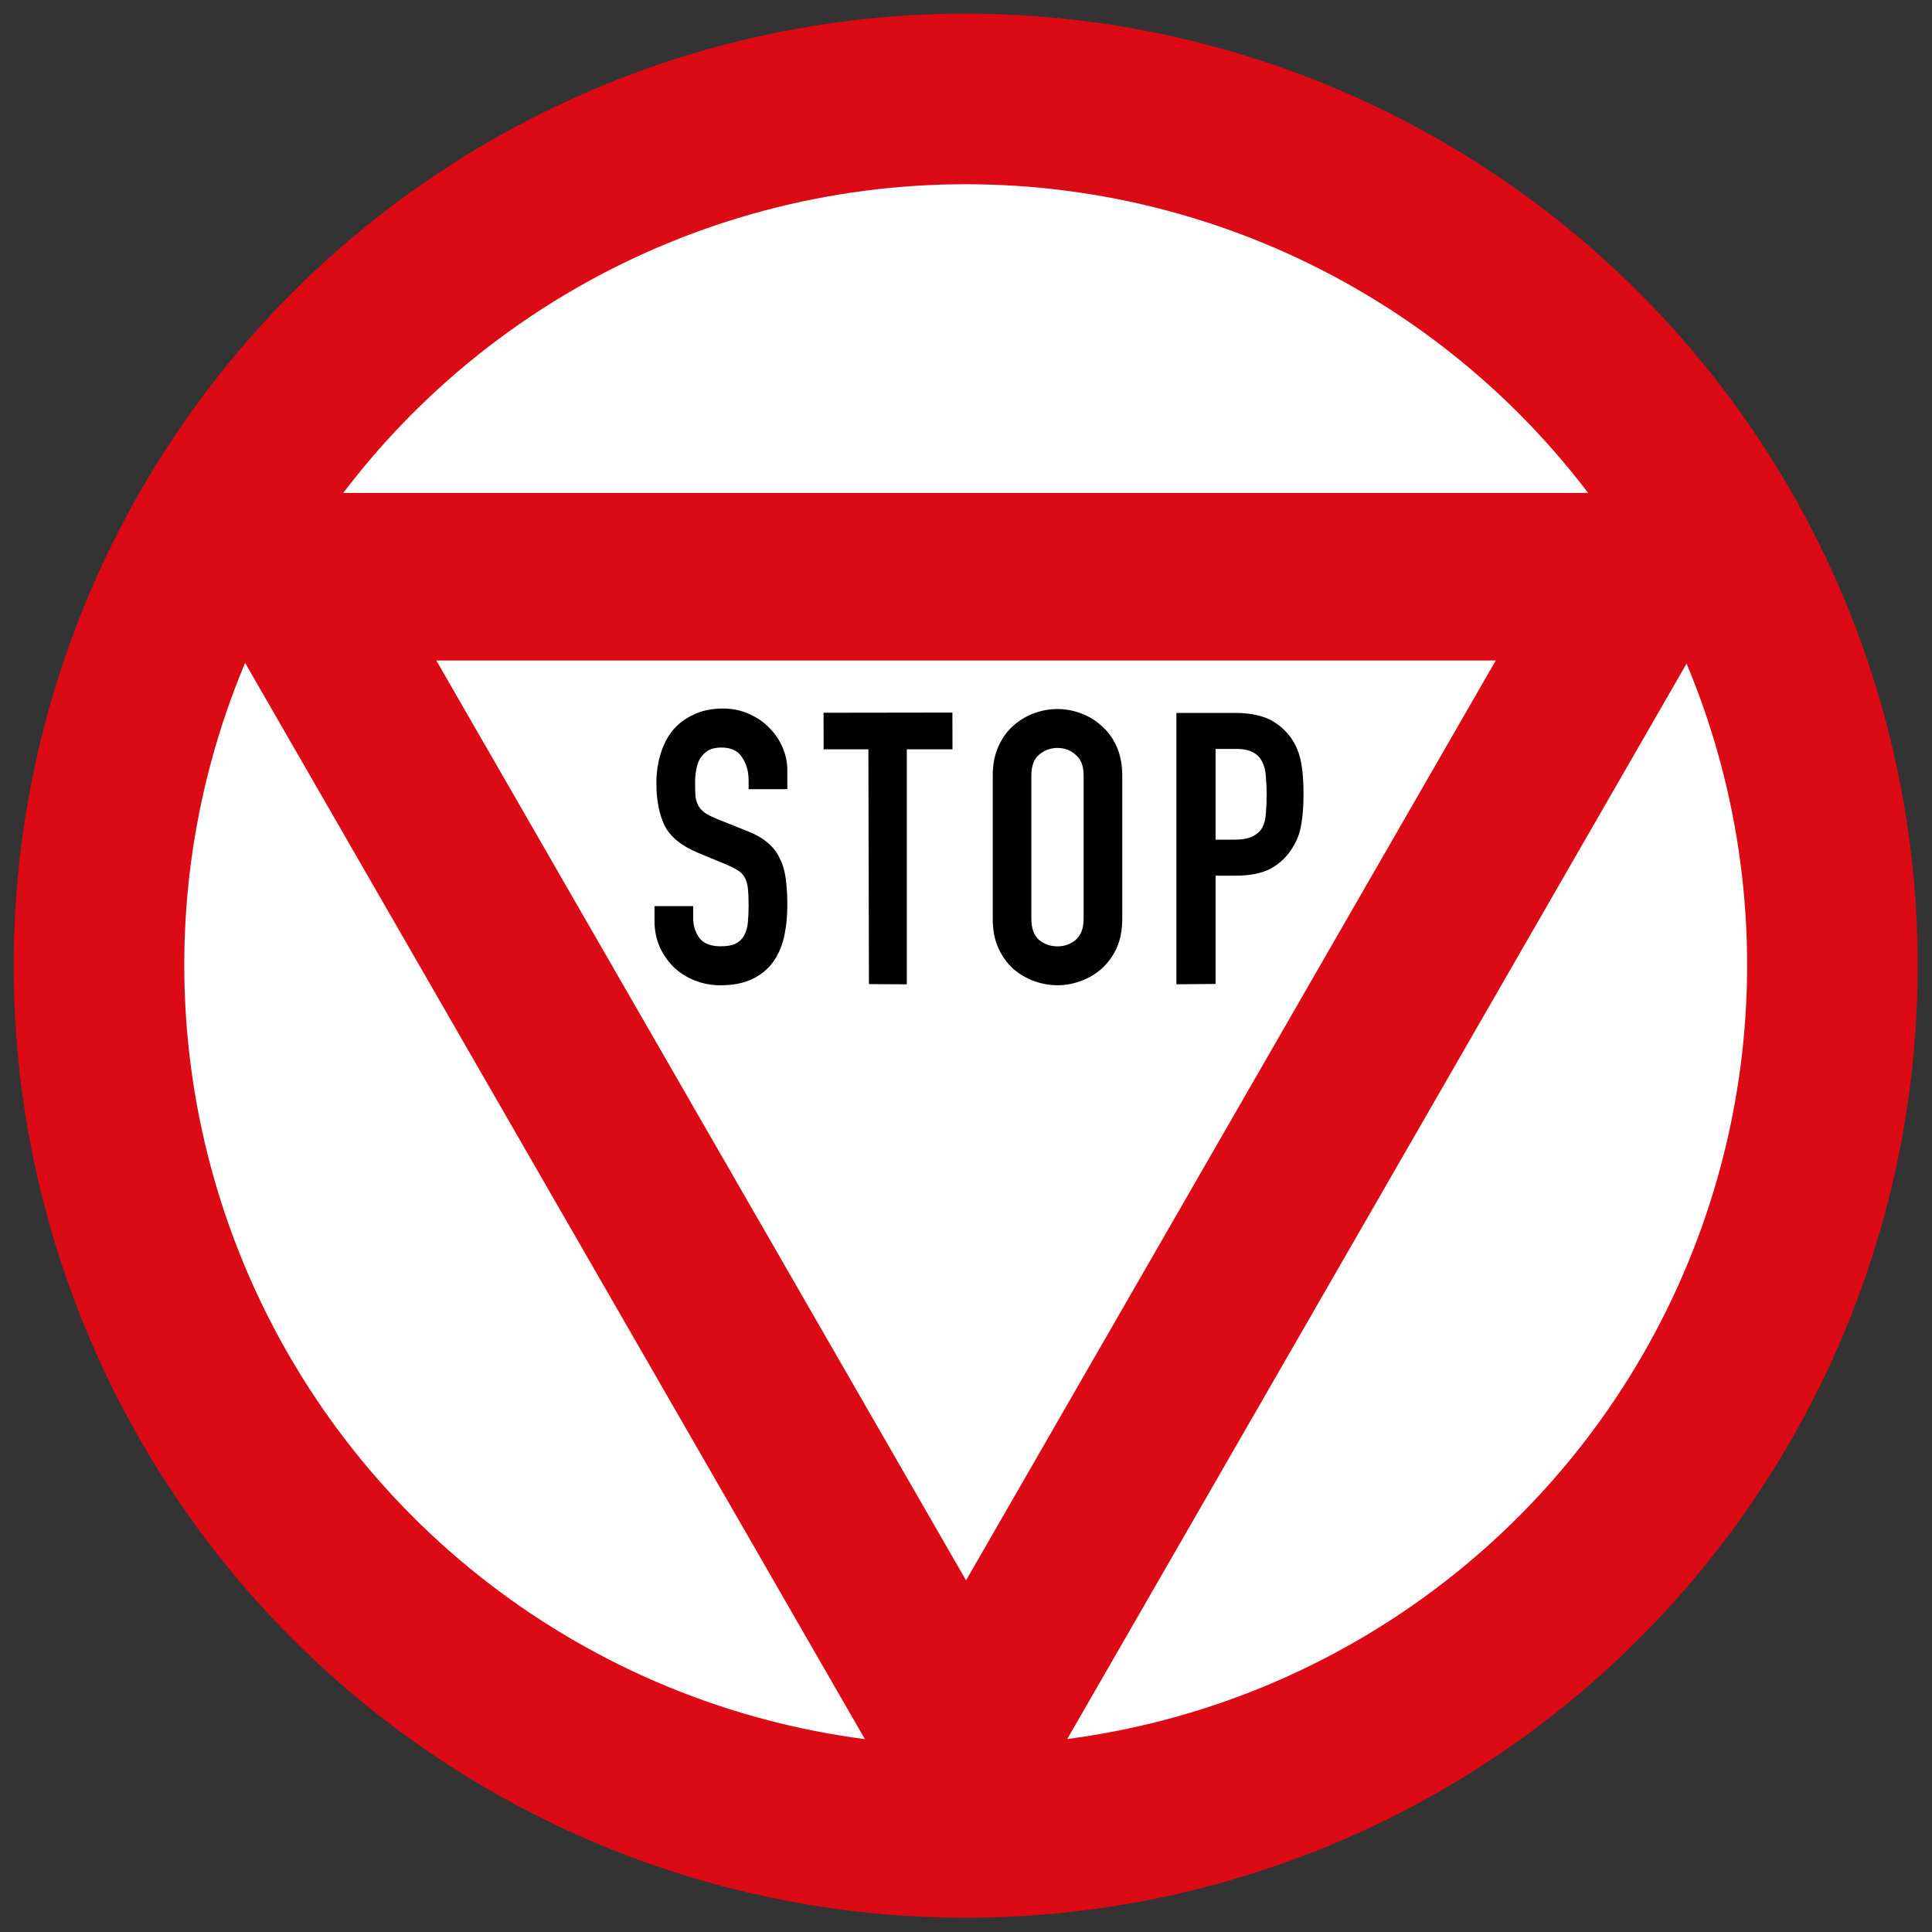
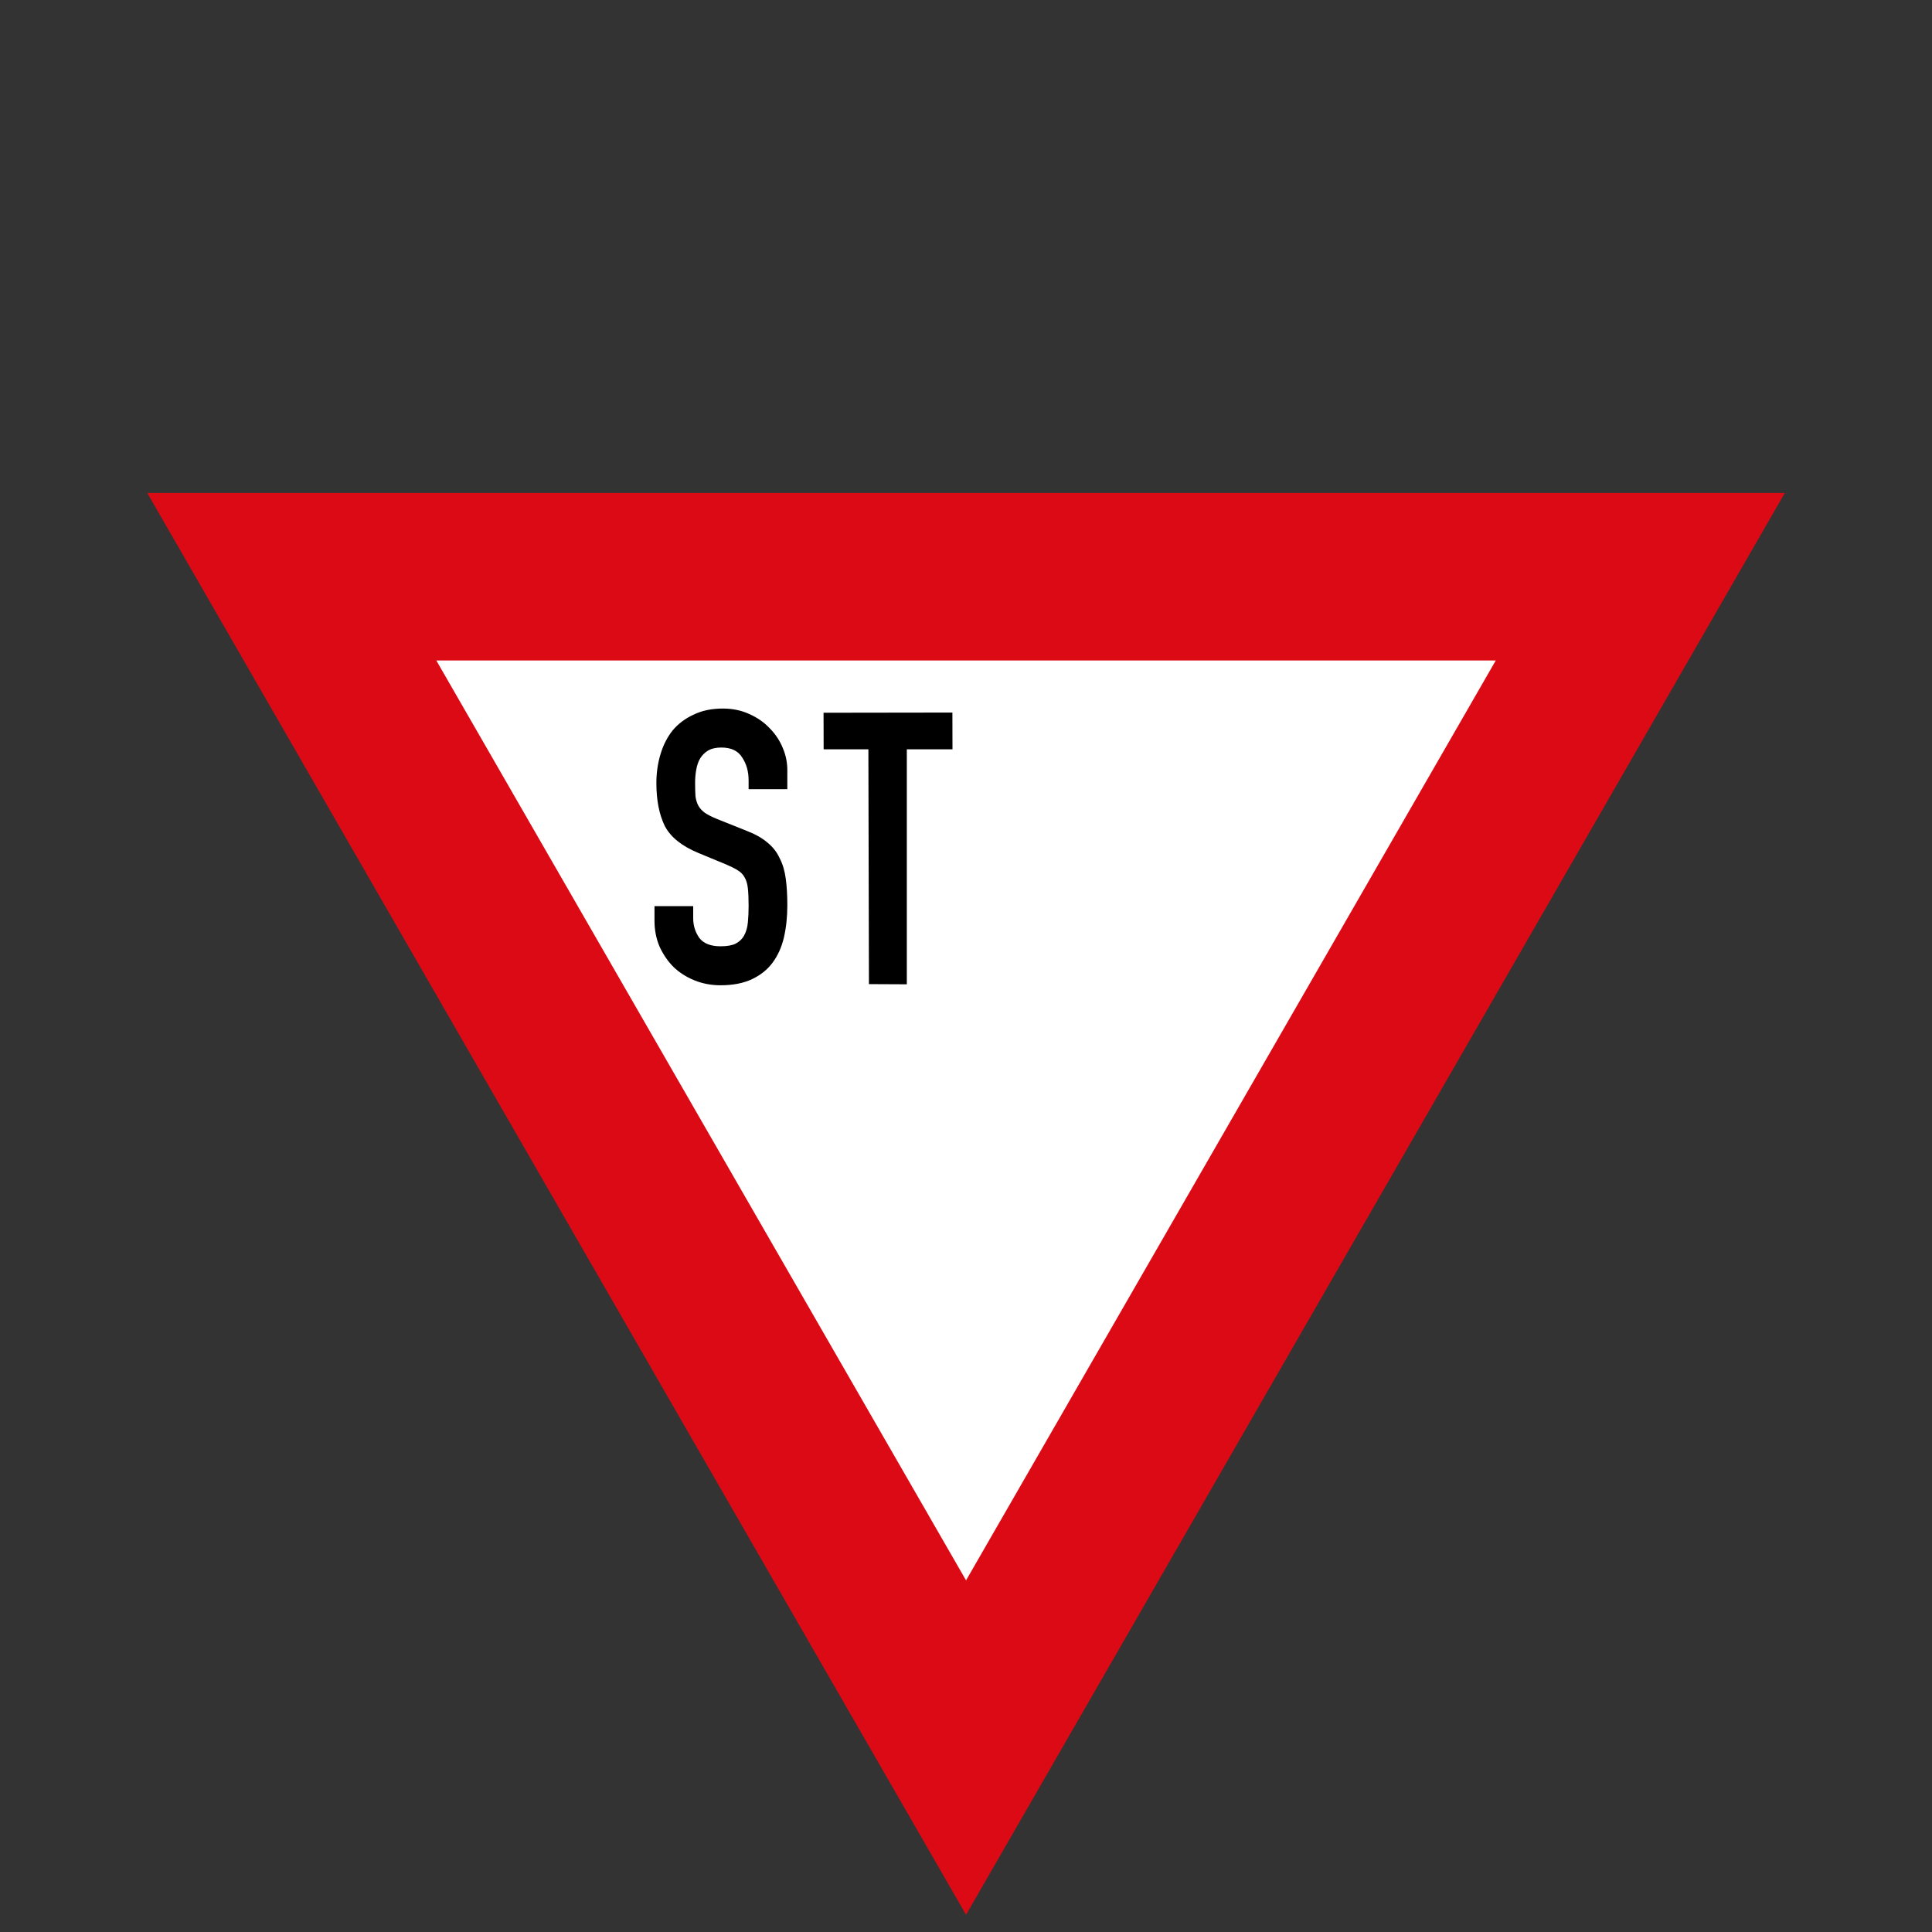
<svg xmlns="http://www.w3.org/2000/svg" xmlns:ns1="http://www.serif.com/" width="100%" height="100%" viewBox="0 0 44046 44046" version="1.1" xml:space="preserve" style="fill-rule:evenodd;clip-rule:evenodd;stroke-linejoin:round;stroke-miterlimit:2;">
  <rect x="0" y="0" width="44046" height="44046" fill="#333333" stroke="none" />
  <g id="Layer-1" ns1:id="Layer 1">
-     <ellipse cx="22016" cy="22016" rx="21704" ry="21704.9" style="fill:#dc0a14;" />
-     <ellipse cx="22016" cy="21998.7" rx="17815.2" ry="17798.6" style="fill:#fff;" />
    <path d="M22024,43653.8l-18666.6,-32415.2l37333.2,0l-18666.6,32415.2Z" style="fill:#dc0a14;" />
    <path d="M22024,36029.5l-12076.6,-20971.5l24153.2,0l-12076.6,20971.5Z" style="fill:#fff;" />
    <g id="text18">
      <path id="path921" d="M17949.5,17992l-882.589,-0l0,-200.426c0,-203.331 -49.034,-377.613 -147.103,-522.85c-92.295,-151.052 -250.93,-226.569 -475.907,-226.569c-121.134,-0 -222.084,23.238 -302.846,69.715c-74.996,46.473 -135.559,107.472 -181.709,182.998c-40.383,69.711 -69.229,153.949 -86.532,252.709c-17.307,92.949 -25.954,191.71 -25.954,296.28c-0,121.999 2.877,226.57 8.647,313.709c11.544,81.332 34.61,153.957 69.226,217.853c34.613,58.102 83.64,110.386 147.096,156.862c69.226,46.469 161.521,92.95 276.892,139.427l674.926,270.136c196.13,75.522 354.766,165.571 475.907,270.141c121.142,98.756 213.437,217.854 276.893,357.28c69.225,133.616 115.371,290.47 138.444,470.562c23.076,174.282 34.609,374.708 34.609,601.281c-0,261.425 -25.95,505.414 -77.874,731.987c-51.915,220.759 -138.444,412.473 -259.578,575.142c-115.379,156.854 -271.129,281.758 -467.259,374.707c-196.134,92.95 -435.528,139.427 -718.191,139.427c-213.436,-0 -412.455,-37.761 -597.052,-113.291c-184.59,-75.522 -343.226,-177.188 -475.907,-304.988c-132.674,-133.624 -239.391,-290.479 -320.149,-470.571c-75,-180.093 -112.494,-374.707 -112.494,-583.845l-0,-331.14l882.6,0l-0,278.853c-0,162.664 46.141,310.807 138.444,444.422c98.065,127.81 259.586,191.71 484.558,191.71c149.985,-0 265.356,-20.333 346.118,-60.999c86.521,-46.473 149.977,-107.472 190.36,-182.998c46.15,-81.328 74.989,-180.088 86.533,-296.281c11.532,-116.187 17.302,-244.001 17.302,-383.427c0,-162.656 -5.77,-296.281 -17.302,-400.843c-11.544,-104.575 -37.498,-188.813 -77.878,-252.717c-34.609,-63.896 -86.532,-116.188 -155.75,-156.854c-63.456,-40.667 -149.988,-84.238 -259.586,-130.711l-631.662,-261.425c-380.727,-156.854 -637.428,-363.09 -770.109,-618.704c-126.904,-261.425 -190.36,-586.759 -190.36,-975.989c-0,-232.38 31.724,-453.138 95.18,-662.276c63.456,-209.141 155.75,-389.238 276.892,-540.277c126.912,-151.052 285.547,-270.145 475.907,-357.28c190.368,-92.958 412.452,-139.43 666.275,-139.43c219.206,-0 418.225,40.666 597.049,122.002c184.589,81.333 340.34,188.8 467.252,322.416c132.678,133.624 233.628,284.663 302.853,453.143c69.219,162.665 103.828,331.136 103.828,505.418l-0,435.711Z" style="fill-rule:nonzero;" />
      <path id="path923" d="M19797.6,17082.7l-1020.1,0l-2.083,-833.529l2937.3,-4.166l2.083,837.695l-1040.93,0l0,5357.51l-863.775,-4.167l-12.5,-5353.34Z" style="fill-rule:nonzero;" />
-       <path id="path925" d="M22632.7,17678c0,-249.367 43.157,-469.741 129.489,-661.109c86.332,-191.372 198.553,-347.959 336.681,-469.742c143.88,-127.58 302.148,-223.266 474.804,-287.058c178.413,-63.792 356.822,-95.686 535.235,-95.686c178.413,-0 353.947,31.894 526.6,95.686c178.412,63.792 336.681,159.478 474.804,287.058c143.884,121.783 258.988,278.37 345.316,469.742c86.324,191.368 129.492,411.742 129.492,661.109l0,3270.76c0,255.164 -43.168,478.434 -129.492,669.806c-86.328,185.576 -201.432,342.154 -345.316,469.742c-138.123,121.776 -296.392,214.57 -474.804,278.362c-172.653,63.783 -348.187,95.686 -526.6,95.686c-178.413,-0 -356.822,-31.903 -535.235,-95.686c-172.656,-63.792 -330.924,-156.586 -474.804,-278.362c-138.128,-127.588 -250.349,-284.166 -336.681,-469.742c-86.332,-191.372 -129.489,-414.642 -129.489,-669.806l0,-3270.76Zm880.544,3270.76c-0,214.57 57.552,374.048 172.656,478.434c120.857,98.587 261.862,147.878 423.009,147.878c161.146,-0 299.274,-49.291 414.374,-147.878c120.861,-104.386 181.291,-263.864 181.291,-478.434l0,-3270.76c0,-214.569 -60.43,-371.155 -181.291,-469.741c-115.1,-104.387 -253.228,-156.578 -414.374,-156.578c-161.147,-0 -302.152,52.191 -423.009,156.578c-115.104,98.586 -172.656,255.172 -172.656,469.741l-0,3270.76Z" style="fill-rule:nonzero;" />
-       <path id="path927" d="M26820.1,16253.3l1339.47,-0c245.135,-0 461.08,31.34 647.851,94.042c186.77,62.689 356.026,173.828 507.776,333.406c151.746,159.581 256.807,347.661 315.168,564.24c58.365,210.874 87.544,498.684 87.544,863.439c-0,267.874 -17.507,498.696 -52.523,692.472c-29.179,188.076 -96.305,364.755 -201.362,530.037c-122.567,199.481 -285.989,356.213 -490.258,470.198c-204.281,108.281 -472.76,162.432 -805.439,162.432l-455.249,-0l-0,2468.28l-892.982,8.333l0,-6186.88Zm892.982,2889.57l428.982,-0c180.932,-0 321.006,-25.653 420.229,-76.949c99.22,-51.293 172.172,-119.682 218.868,-205.174c46.693,-91.187 72.96,-199.476 78.79,-324.859c11.676,-125.387 17.511,-265.021 17.511,-418.901c-0,-142.489 -5.835,-276.422 -17.511,-401.8c-5.83,-131.092 -32.097,-242.227 -78.79,-333.419c-40.858,-96.888 -107.972,-170.978 -201.361,-222.271c-93.382,-56.992 -227.617,-85.491 -402.719,-85.491l-463.999,0l-0,2068.86Z" style="fill-rule:nonzero;" />
    </g>
  </g>
</svg>